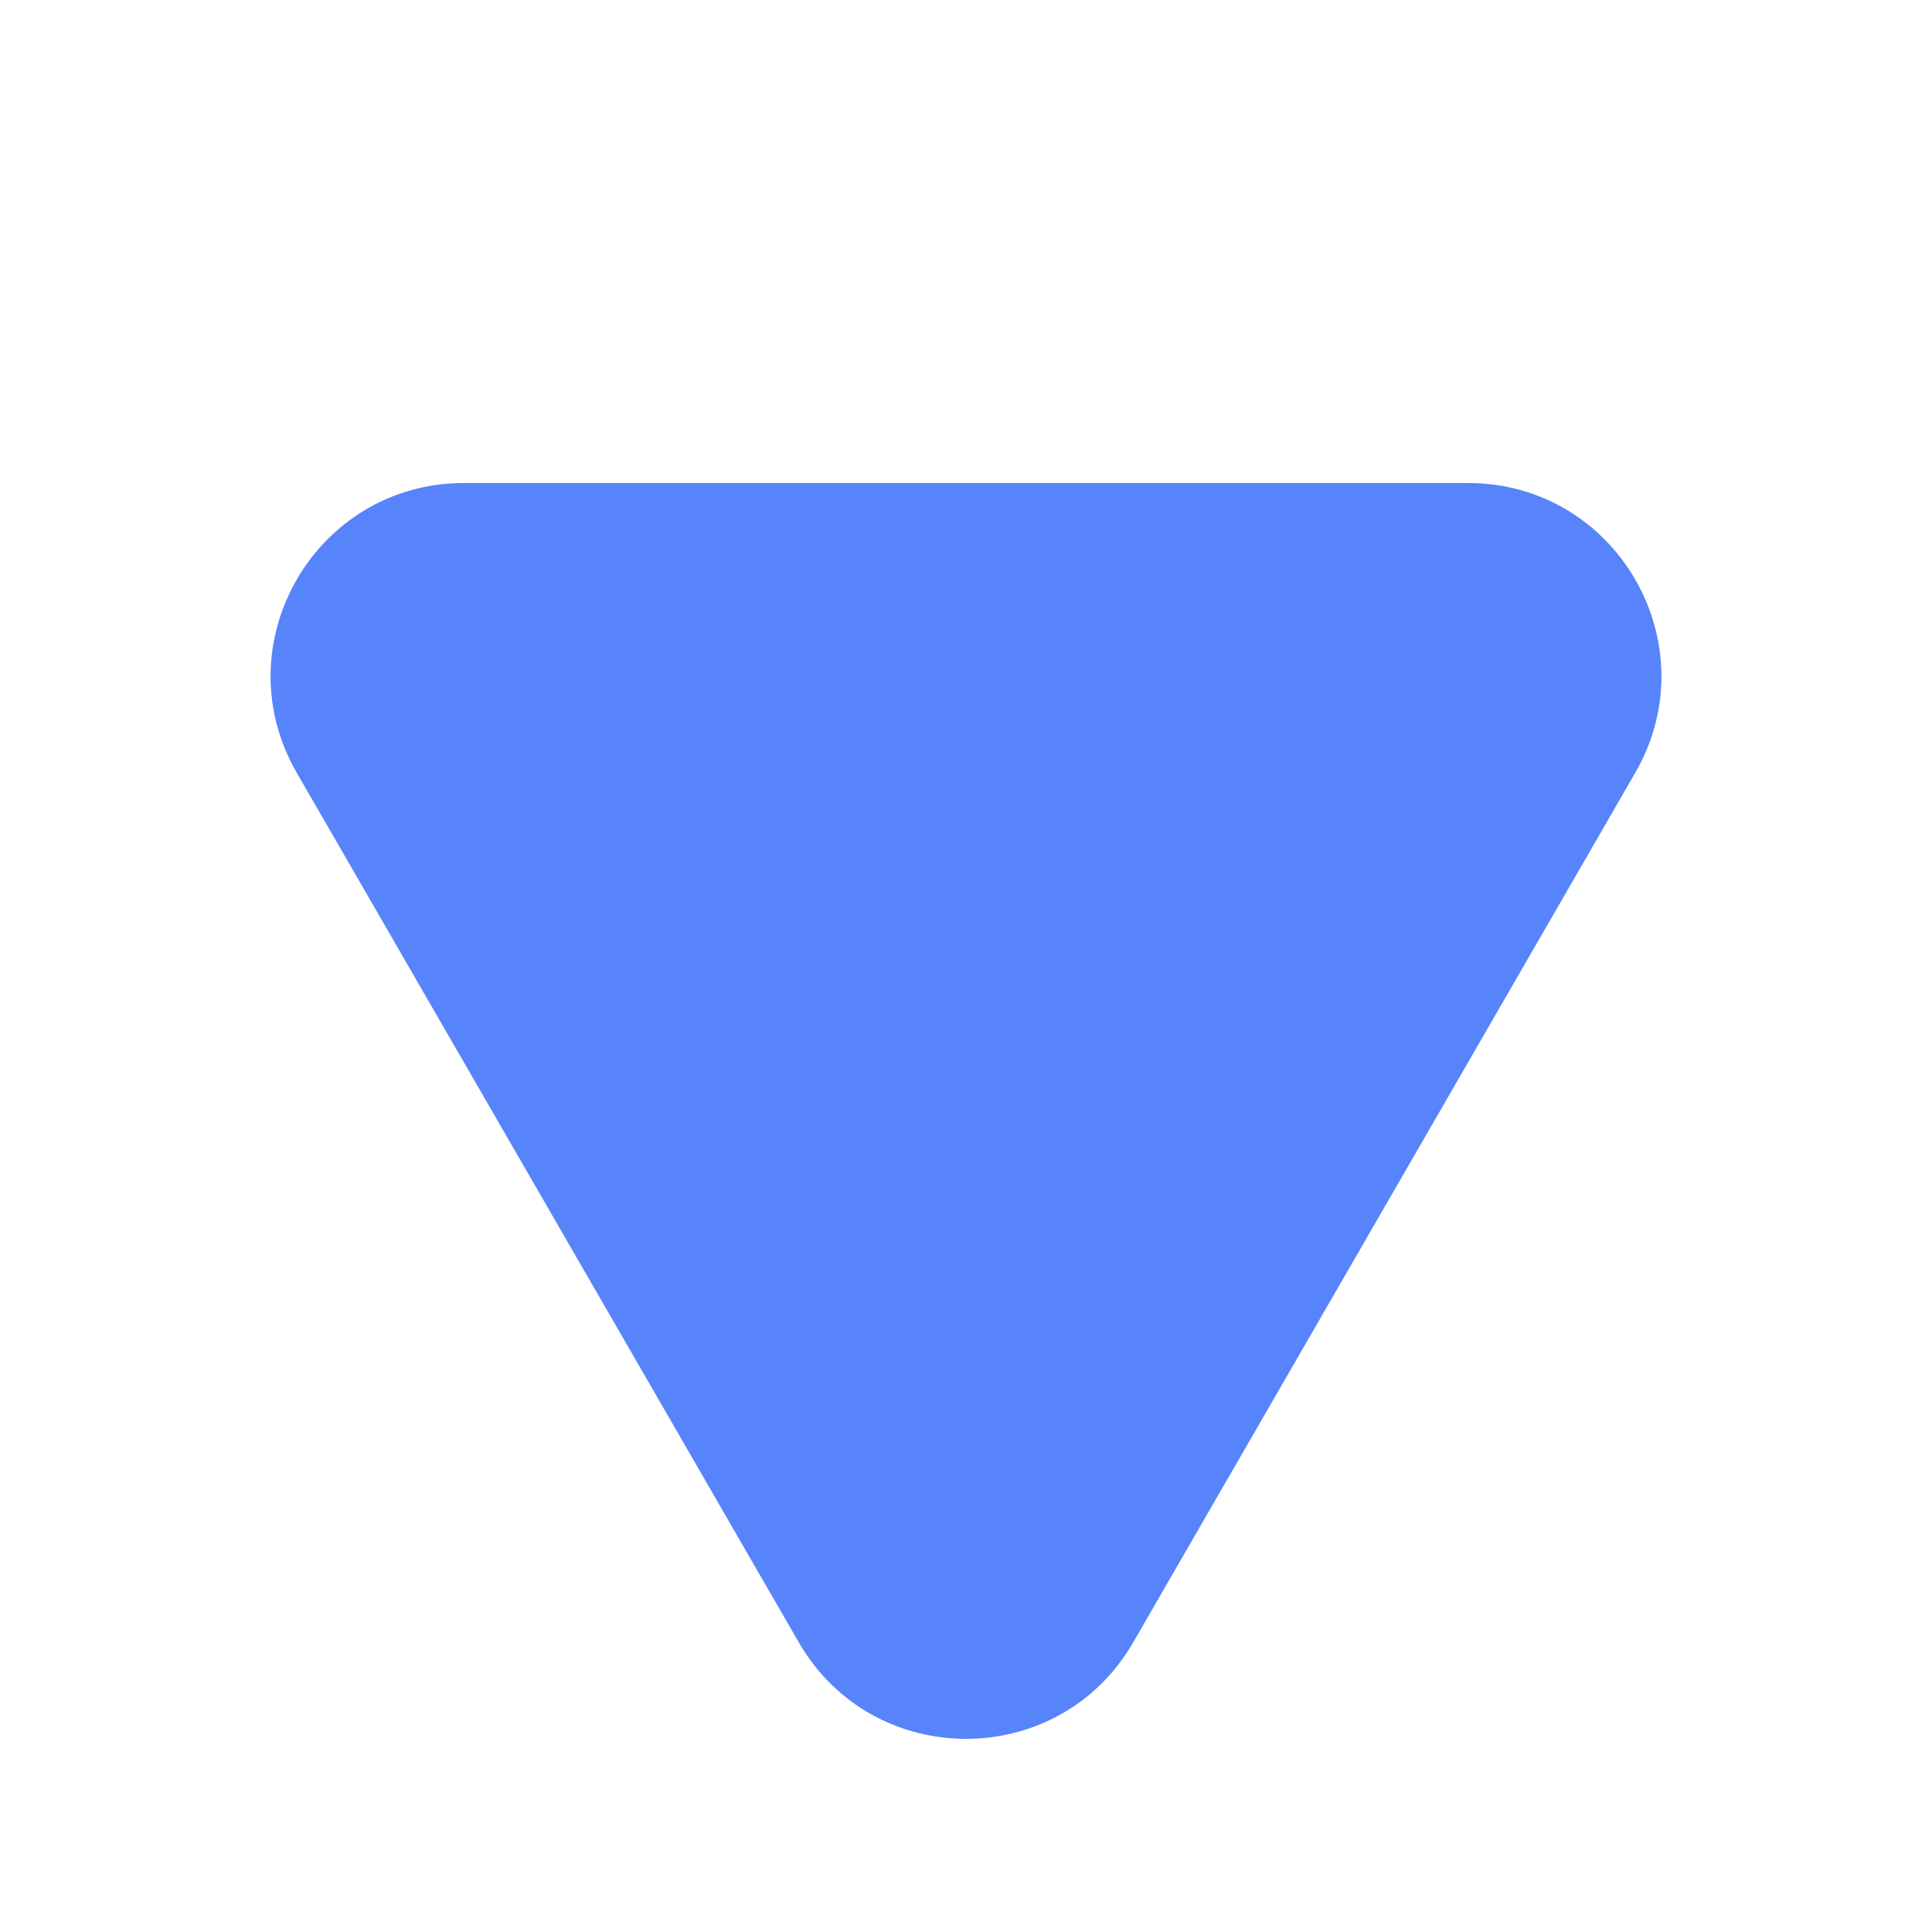
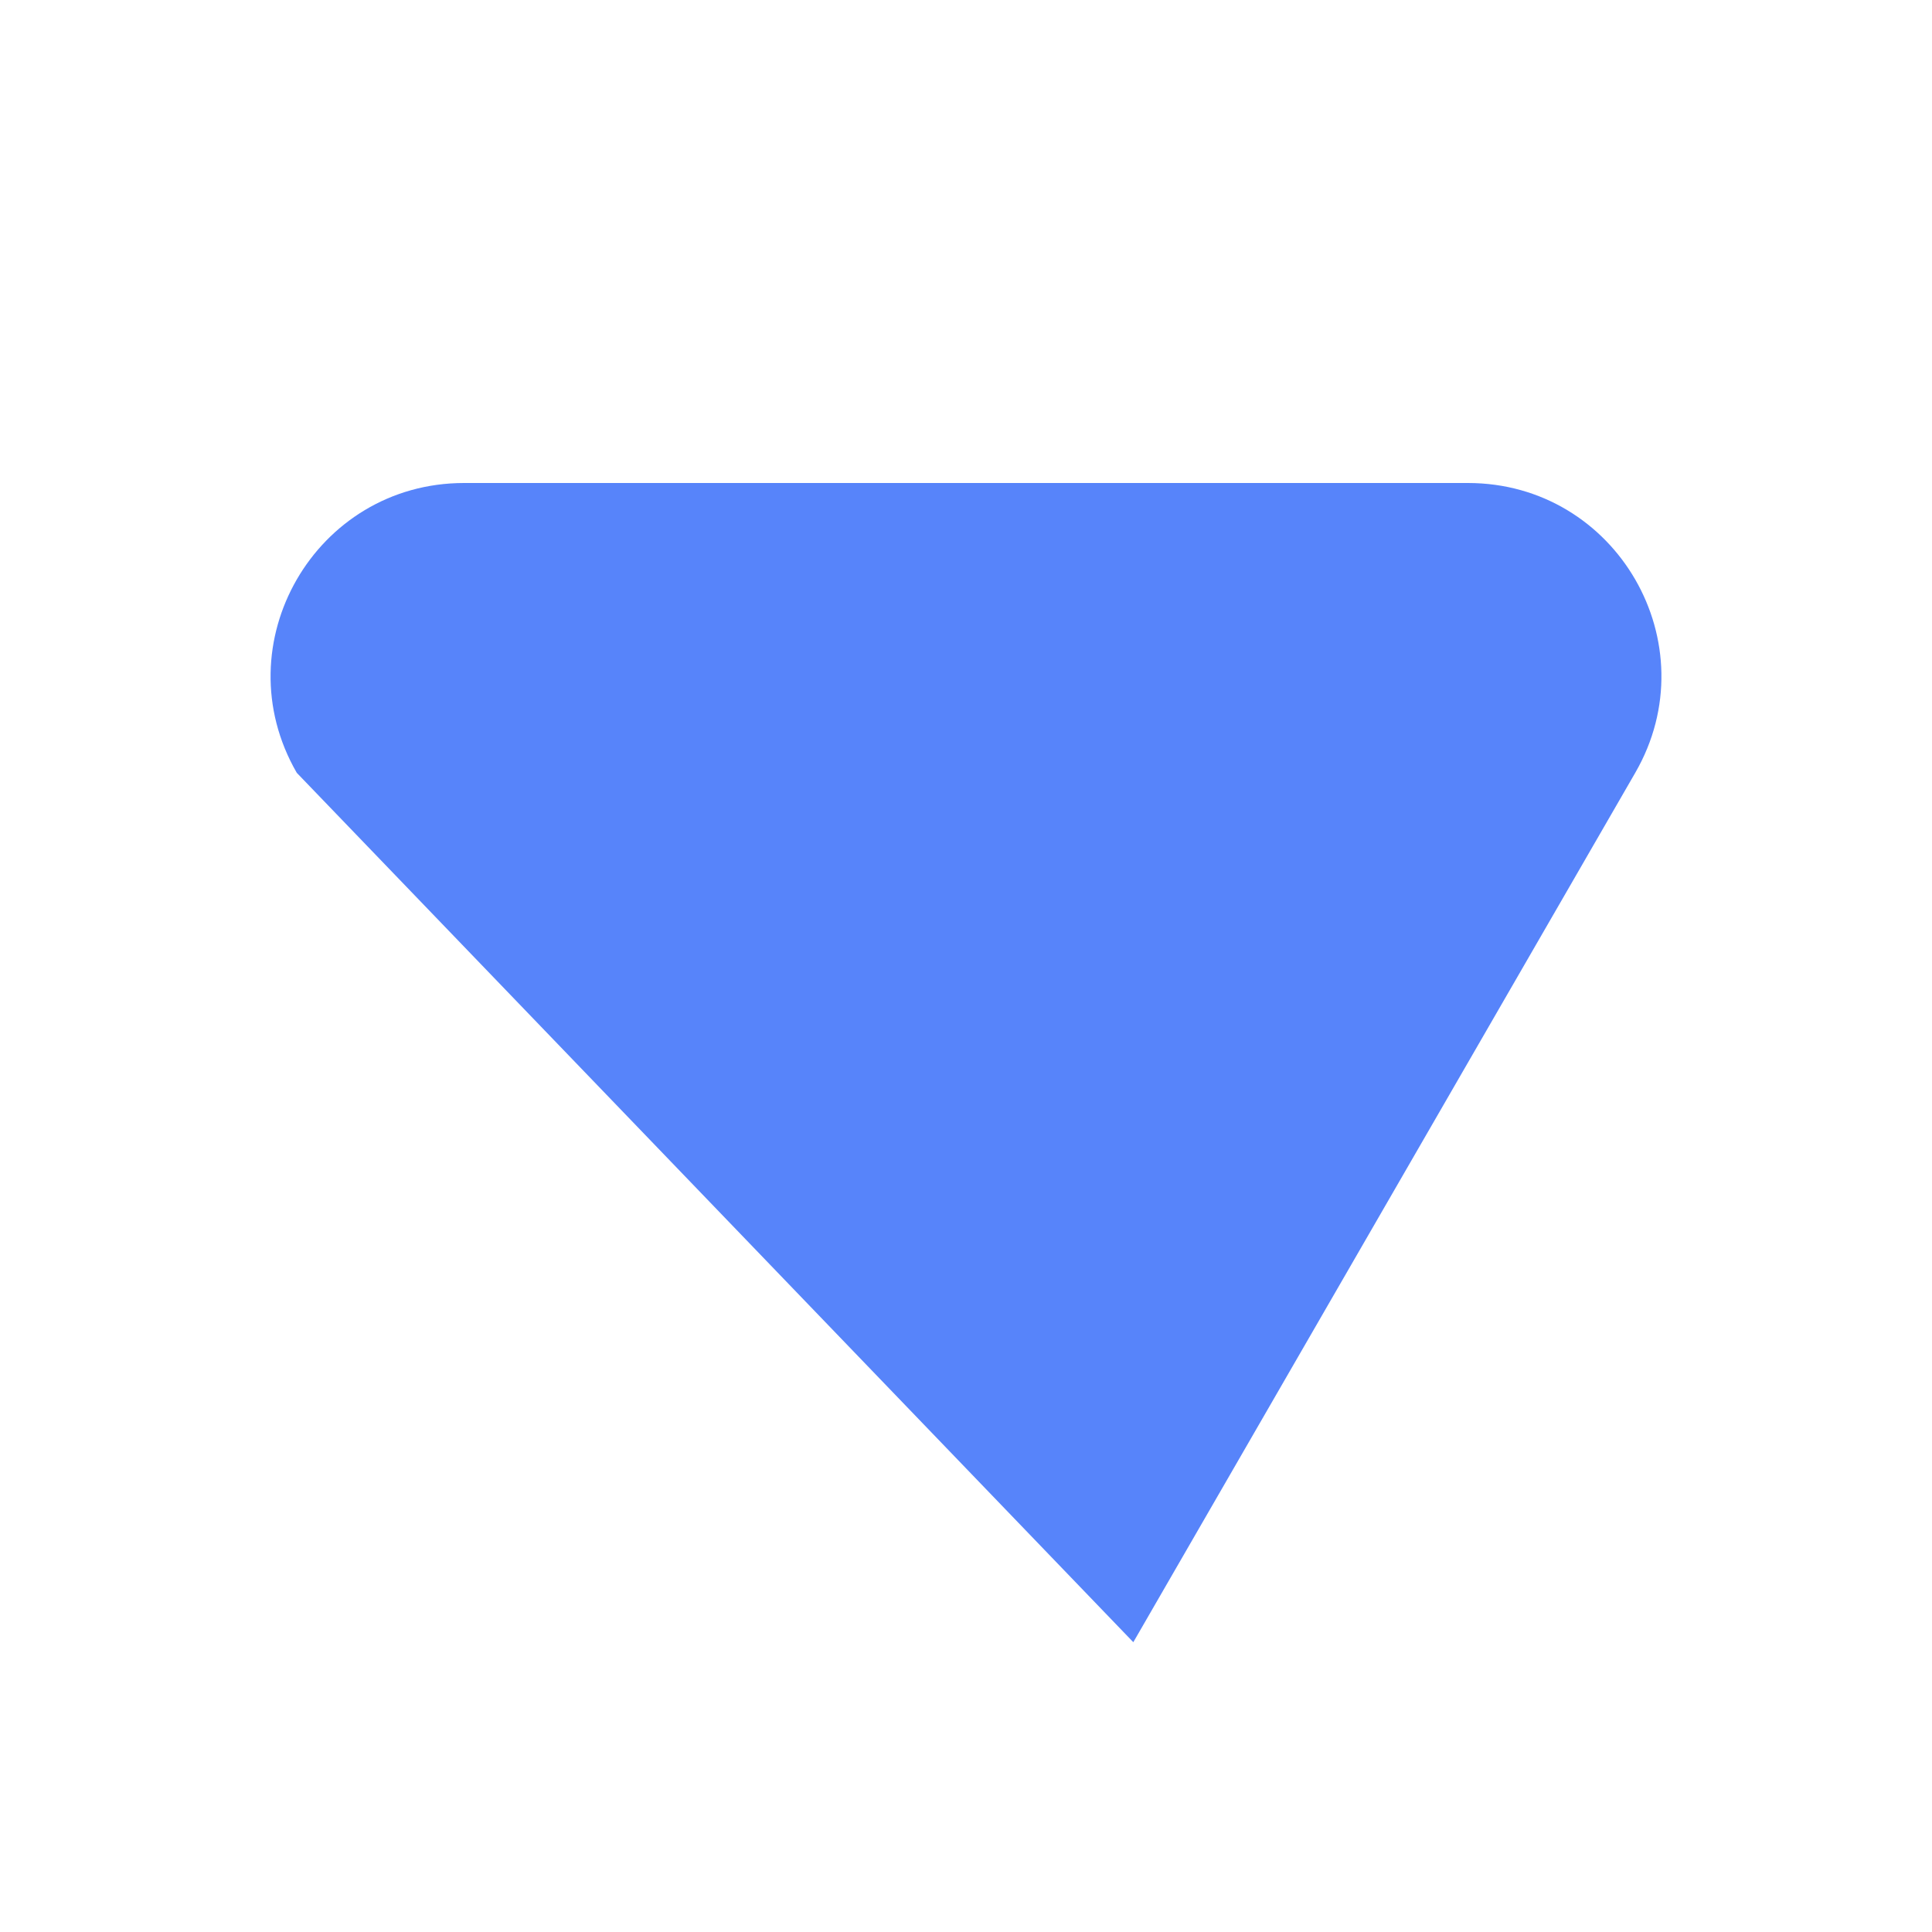
<svg xmlns="http://www.w3.org/2000/svg" fill="none" height="100%" overflow="visible" preserveAspectRatio="none" style="display: block;" viewBox="0 0 10 10" width="100%">
  <g id="Frame 123">
-     <path d="M5.866 8.5C5.481 9.167 4.519 9.167 4.134 8.5L1.536 4C1.151 3.333 1.632 2.5 2.402 2.5H7.598C8.368 2.5 8.849 3.333 8.464 4L5.866 8.5Z" fill="#5784FA" id="Polygon 2" />
+     <path d="M5.866 8.5L1.536 4C1.151 3.333 1.632 2.5 2.402 2.5H7.598C8.368 2.5 8.849 3.333 8.464 4L5.866 8.5Z" fill="#5784FA" id="Polygon 2" />
  </g>
</svg>